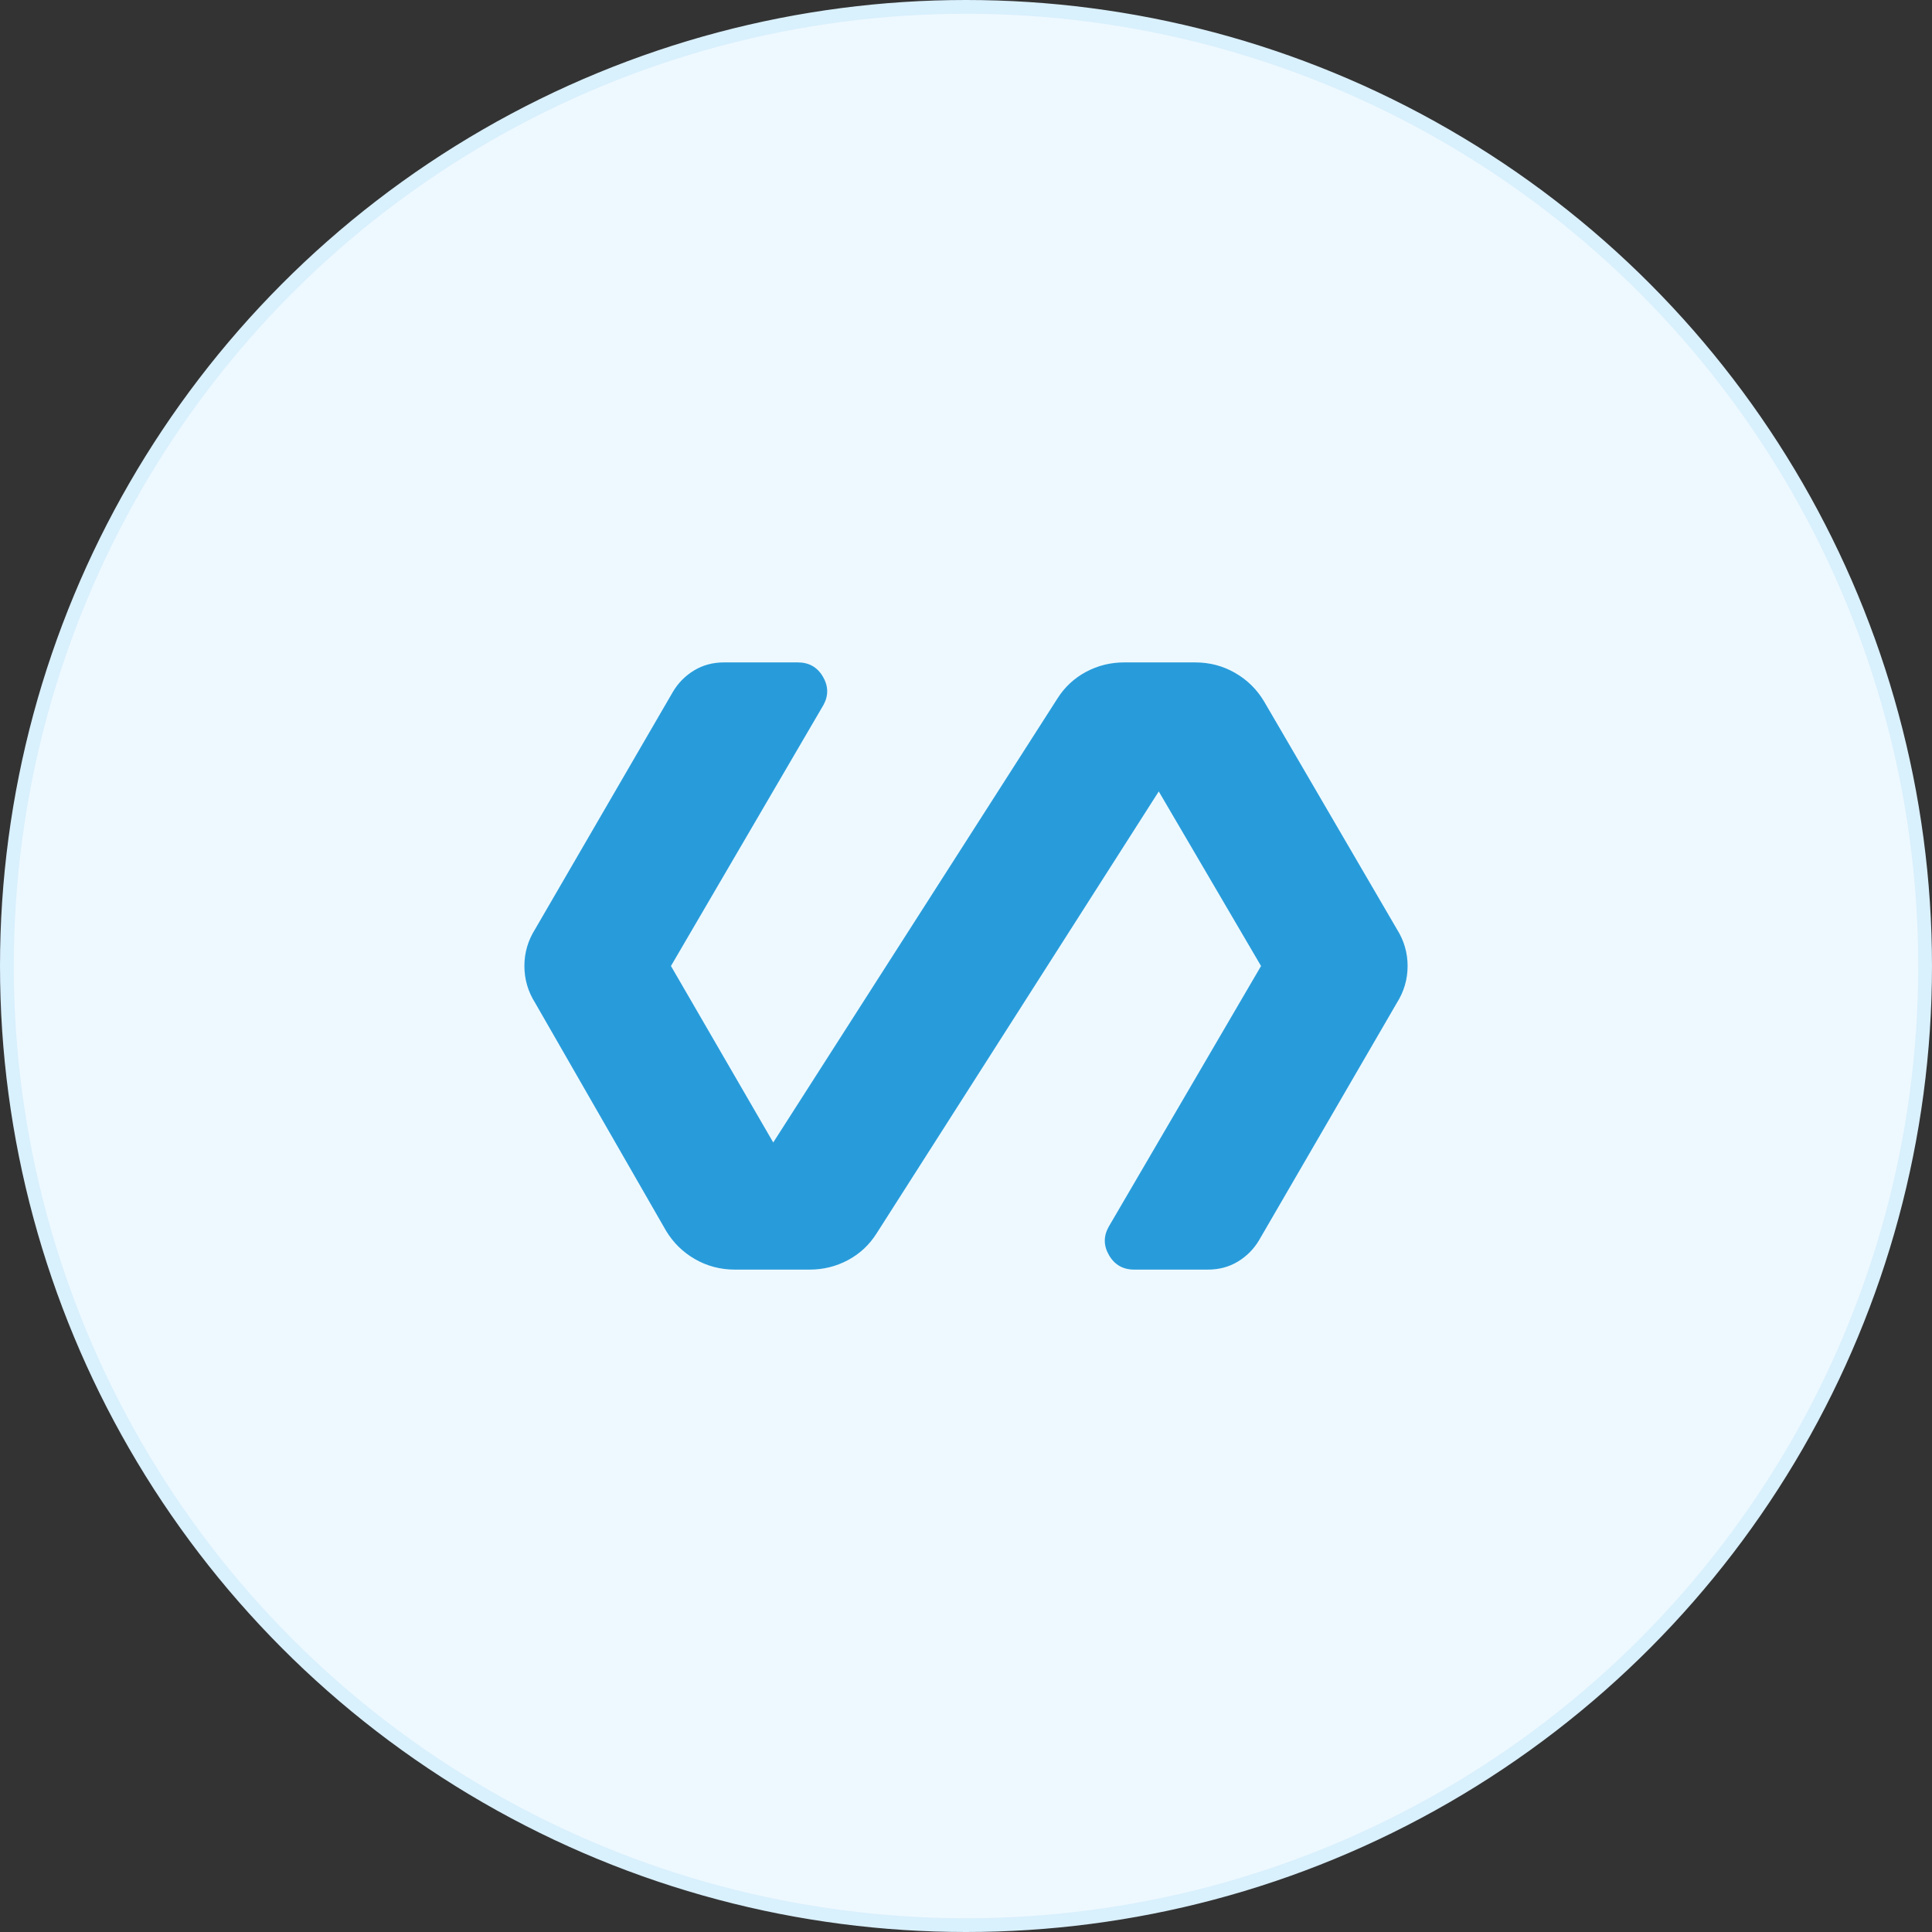
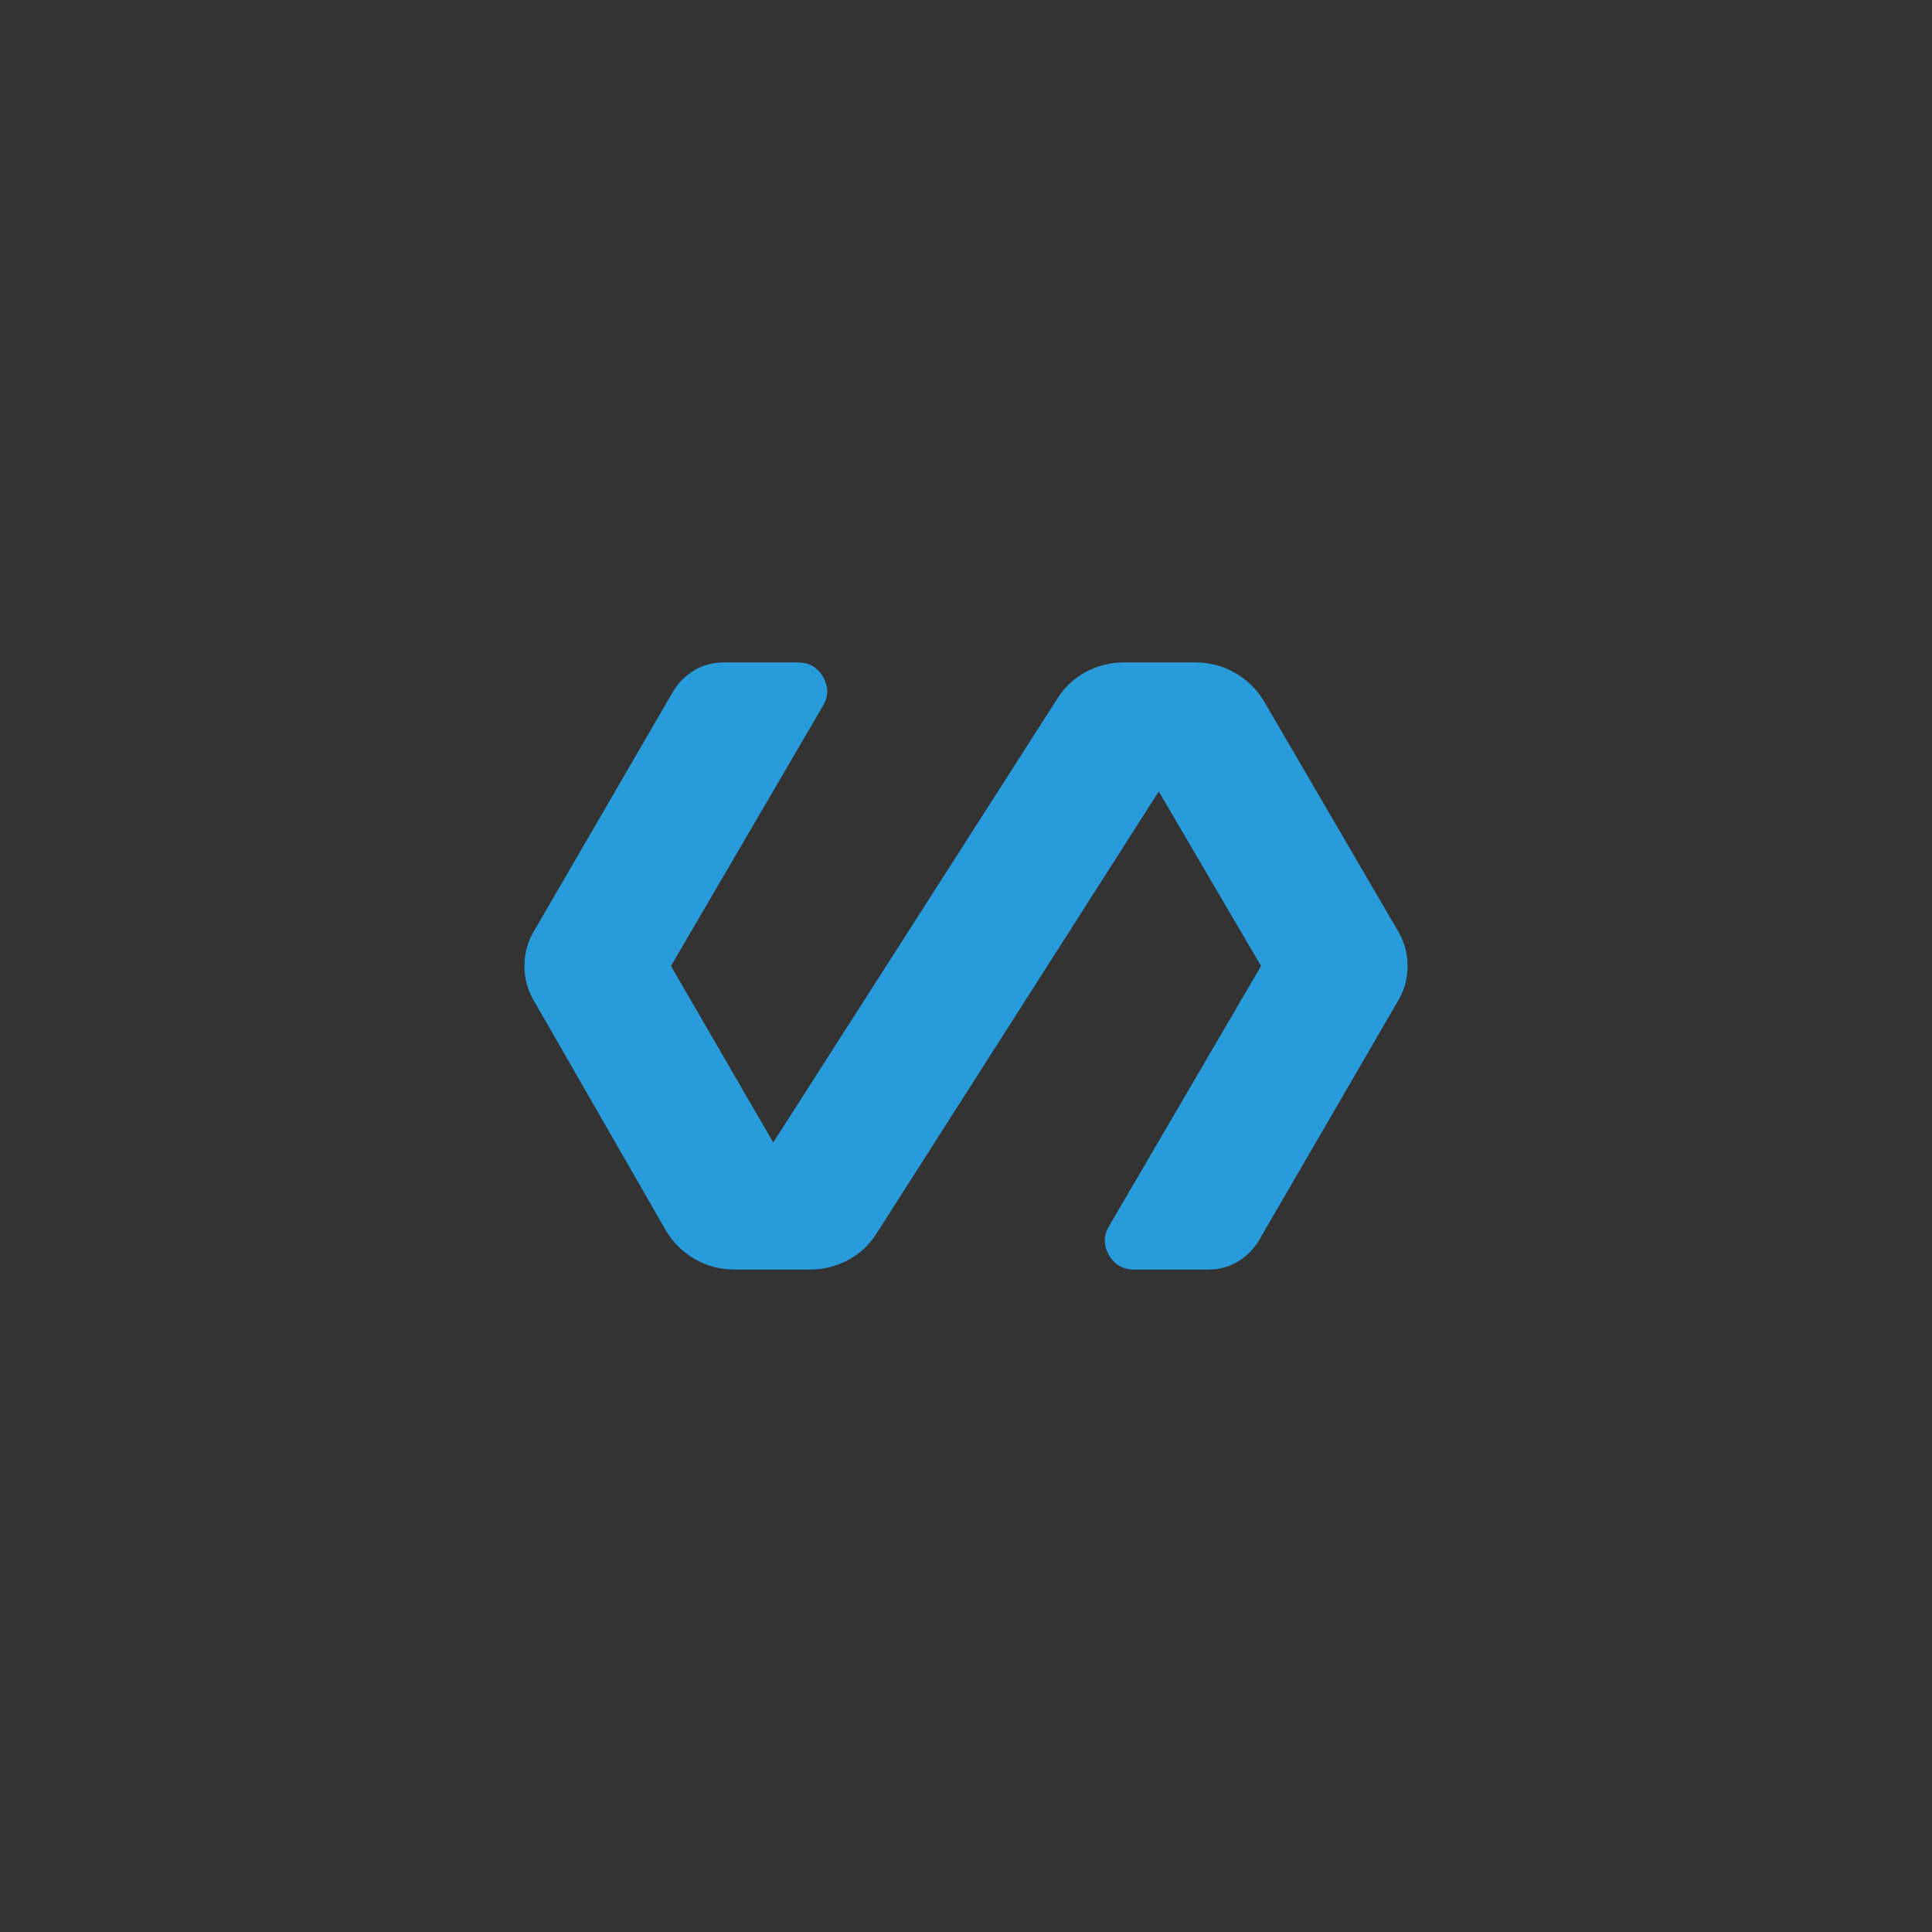
<svg xmlns="http://www.w3.org/2000/svg" width="70" height="70" viewBox="0 0 70 70" fill="none">
  <rect x="0" y="0" width="70" height="70" fill="#333333" stroke="none" />
-   <circle cx="35" cy="35" r="34.75" fill="#EEF9FF" stroke="#D9F0FD" stroke-width="0.5" />
  <path d="M29.334 46H26.626C26.103 46 25.622 45.874 25.183 45.622C24.743 45.37 24.393 45.026 24.131 44.591L19.392 36.341C19.131 35.928 19 35.481 19 35C19 34.519 19.131 34.072 19.392 33.659L24.381 25.066C24.571 24.745 24.826 24.487 25.147 24.292C25.468 24.097 25.83 24 26.234 24H28.907C29.31 24 29.613 24.172 29.815 24.516C30.017 24.859 30.023 25.203 29.833 25.547L24.31 35L28.016 41.394L38.314 25.306C38.575 24.894 38.92 24.573 39.347 24.344C39.775 24.115 40.238 24 40.737 24H43.303C43.825 24 44.307 24.126 44.746 24.378C45.186 24.63 45.536 24.974 45.797 25.409L50.608 33.659C50.869 34.072 51 34.519 51 35C51 35.481 50.869 35.928 50.608 36.341L45.619 44.934C45.429 45.255 45.174 45.513 44.853 45.708C44.532 45.903 44.17 46 43.766 46H41.093C40.69 46 40.387 45.828 40.185 45.484C39.983 45.141 39.977 44.797 40.167 44.453L45.69 35L41.984 28.675L31.757 44.694C31.496 45.106 31.151 45.427 30.724 45.656C30.296 45.885 29.833 46 29.334 46Z" fill="#289CDB" />
</svg>